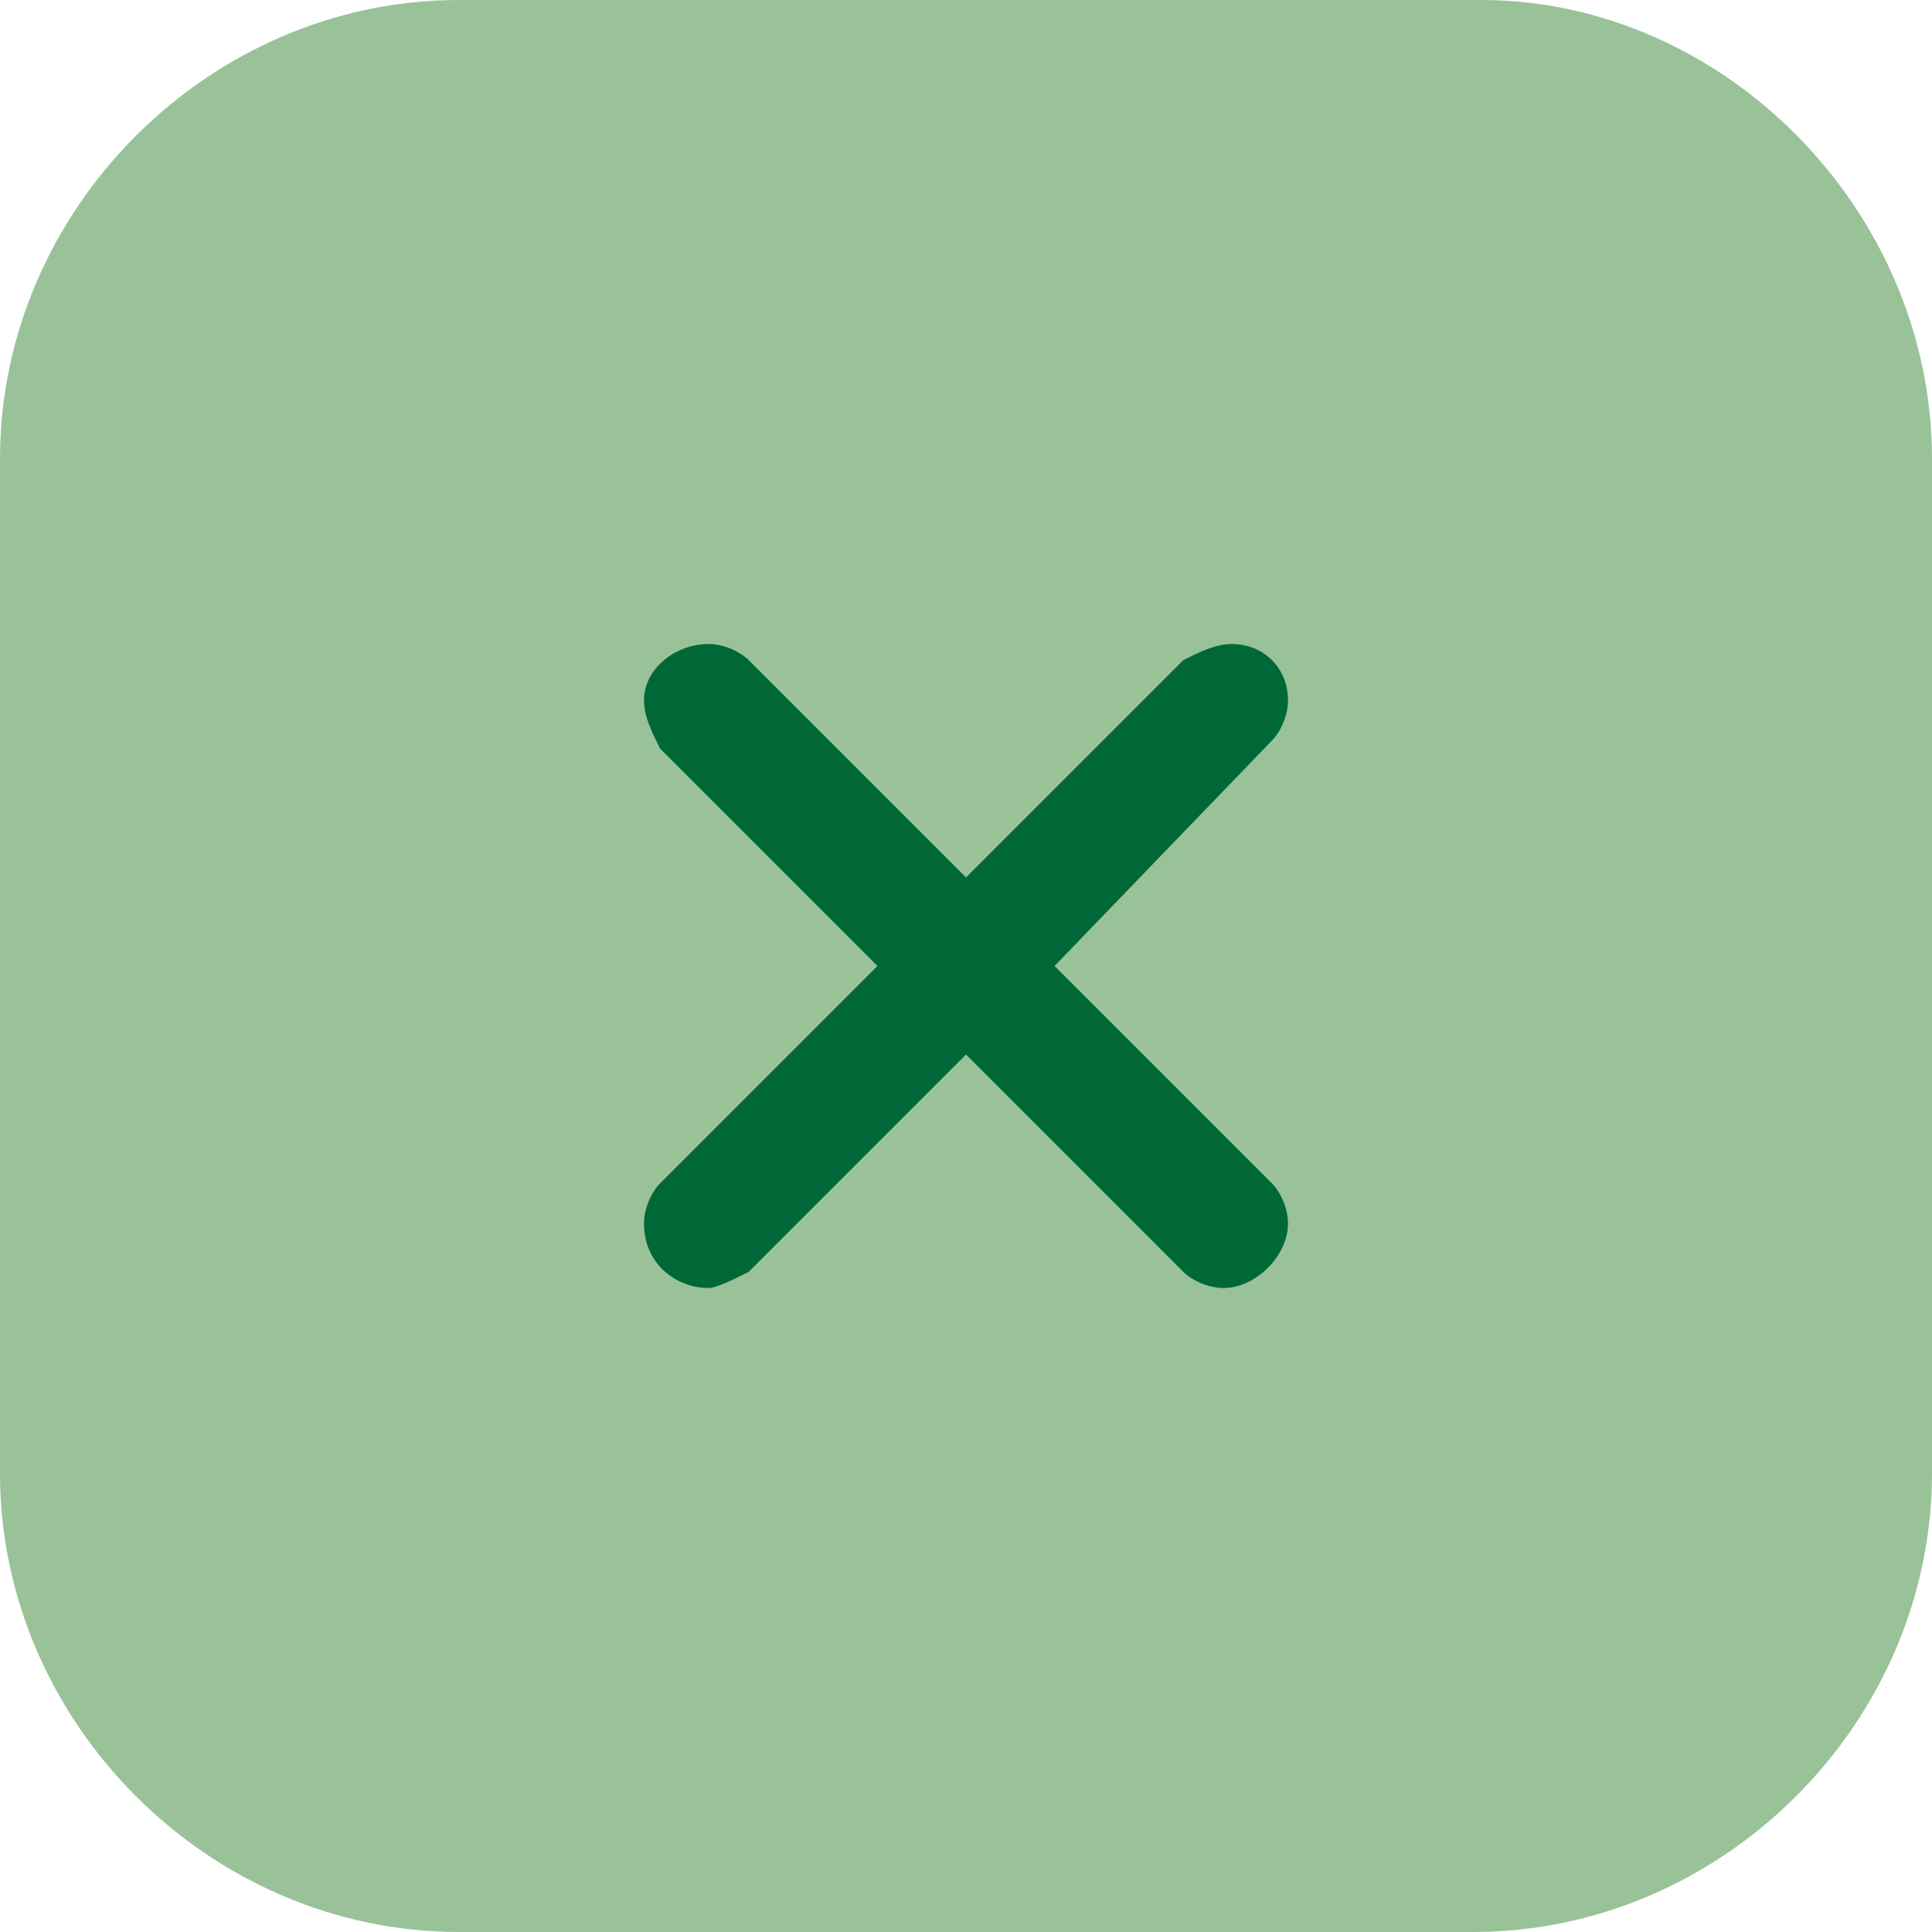
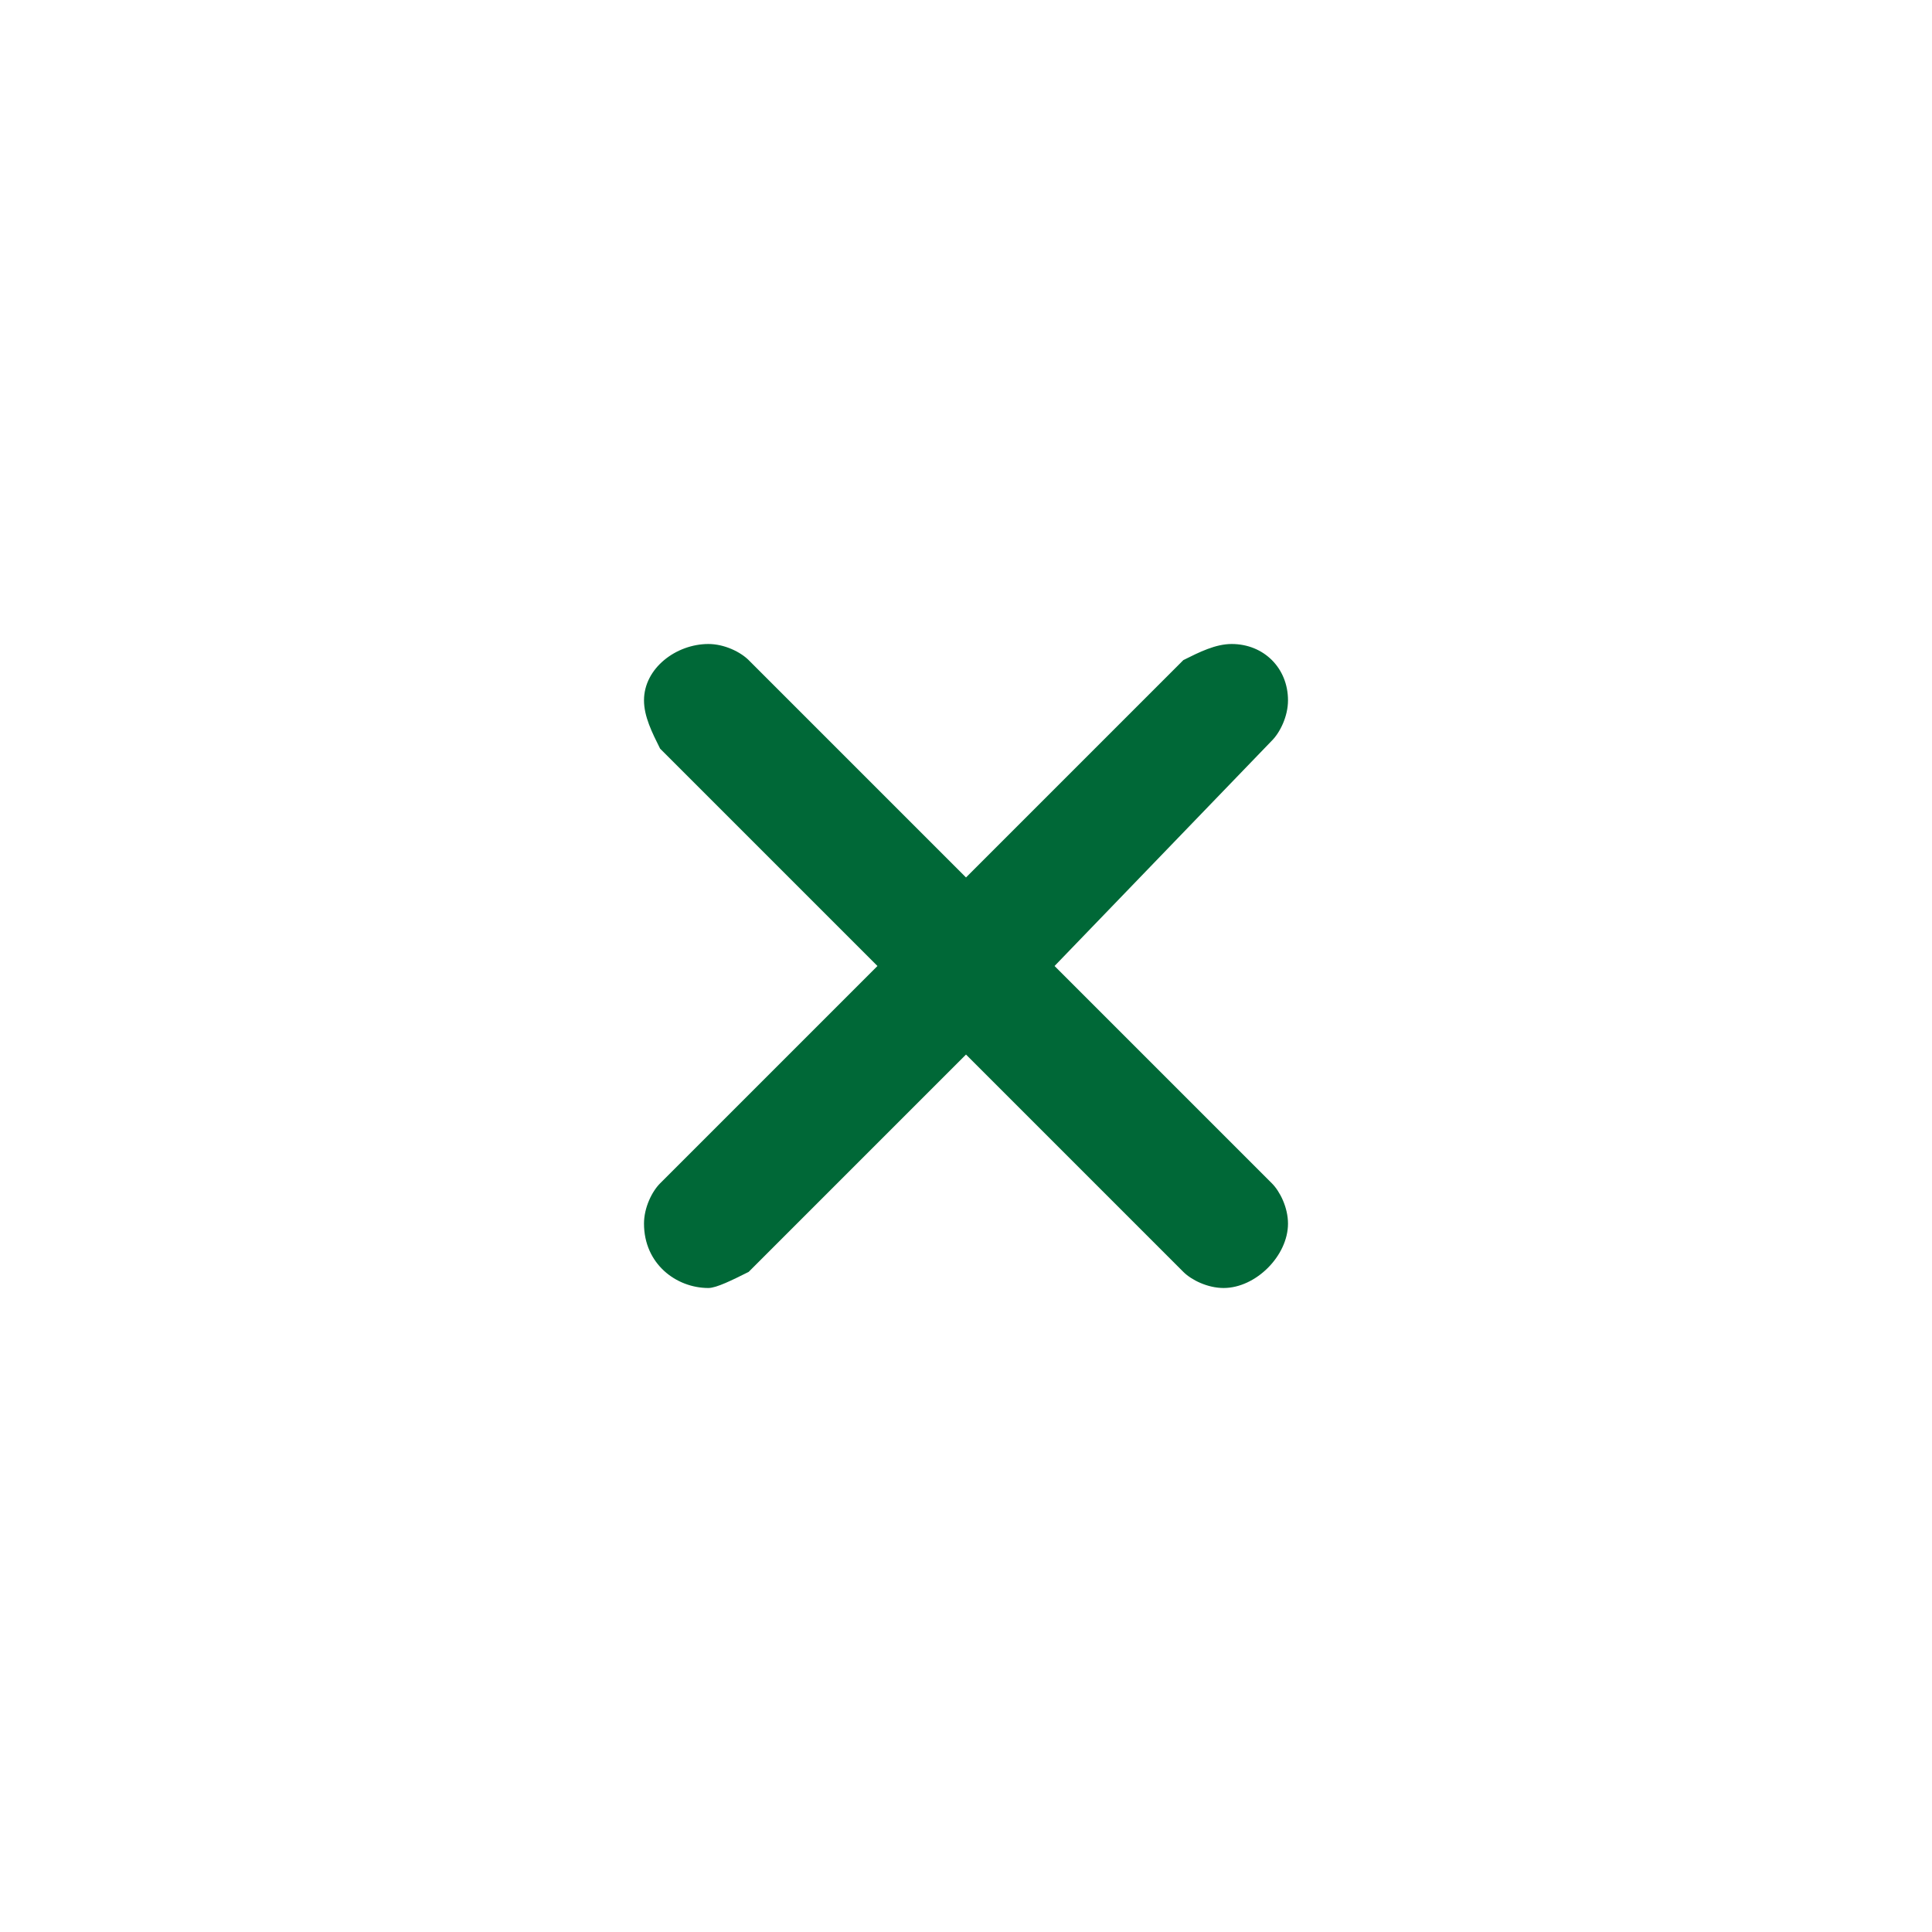
<svg xmlns="http://www.w3.org/2000/svg" version="1.1" id="レイヤー_1" x="0px" y="0px" viewBox="0 0 24 24" style="enable-background:new 0 0 24 24;" xml:space="preserve">
  <style type="text/css">
	.st0{fill:#99C299;}
	.st1{fill:#006837;}
</style>
  <g>
-     <path class="st0" d="M24,18.3c0,3.1-2.6,5.7-5.7,5.7H5.7C2.6,24,0,21.4,0,18.3V5.7C0,2.6,2.6,0,5.7,0h12.7C21.4,0,24,2.6,24,5.7   V18.3z" />
-   </g>
+     </g>
  <g id="XMLID_00000106860884490286615120000012940057351858503612_">
    <g>
      <path class="st1" d="M13.1,12l2.7,2.7c0.1,0.1,0.2,0.3,0.2,0.5c0,0.4-0.4,0.8-0.8,0.8c-0.2,0-0.4-0.1-0.5-0.2L12,13.1l-2.7,2.7    C9.1,15.9,8.9,16,8.8,16C8.4,16,8,15.7,8,15.2c0-0.2,0.1-0.4,0.2-0.5l2.7-2.7L8.2,9.3C8.1,9.1,8,8.9,8,8.7C8,8.3,8.4,8,8.8,8    c0.2,0,0.4,0.1,0.5,0.2l2.7,2.7l2.7-2.7C14.9,8.1,15.1,8,15.3,8C15.7,8,16,8.3,16,8.7c0,0.2-0.1,0.4-0.2,0.5L13.1,12z" />
    </g>
    <g>
	</g>
  </g>
</svg>